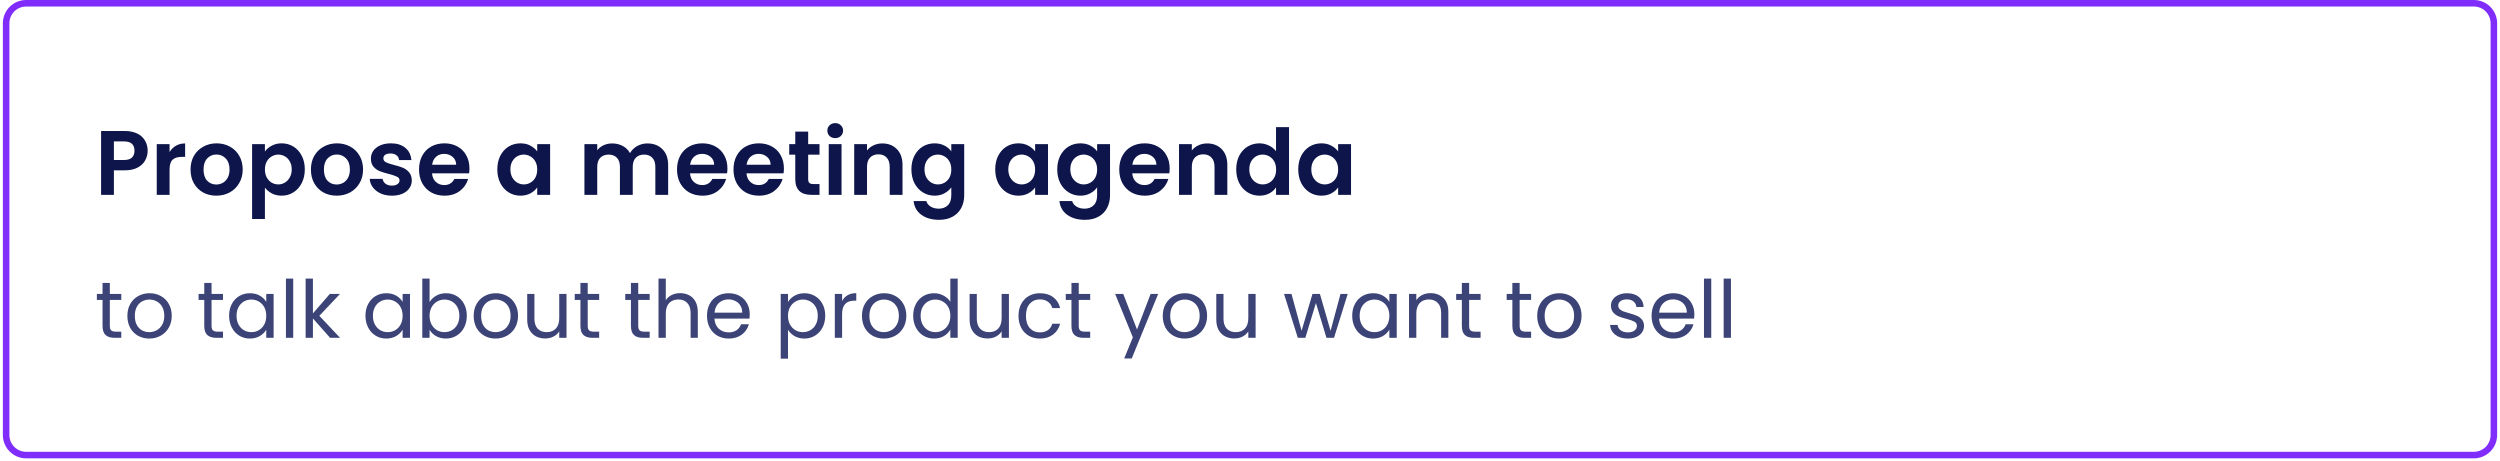
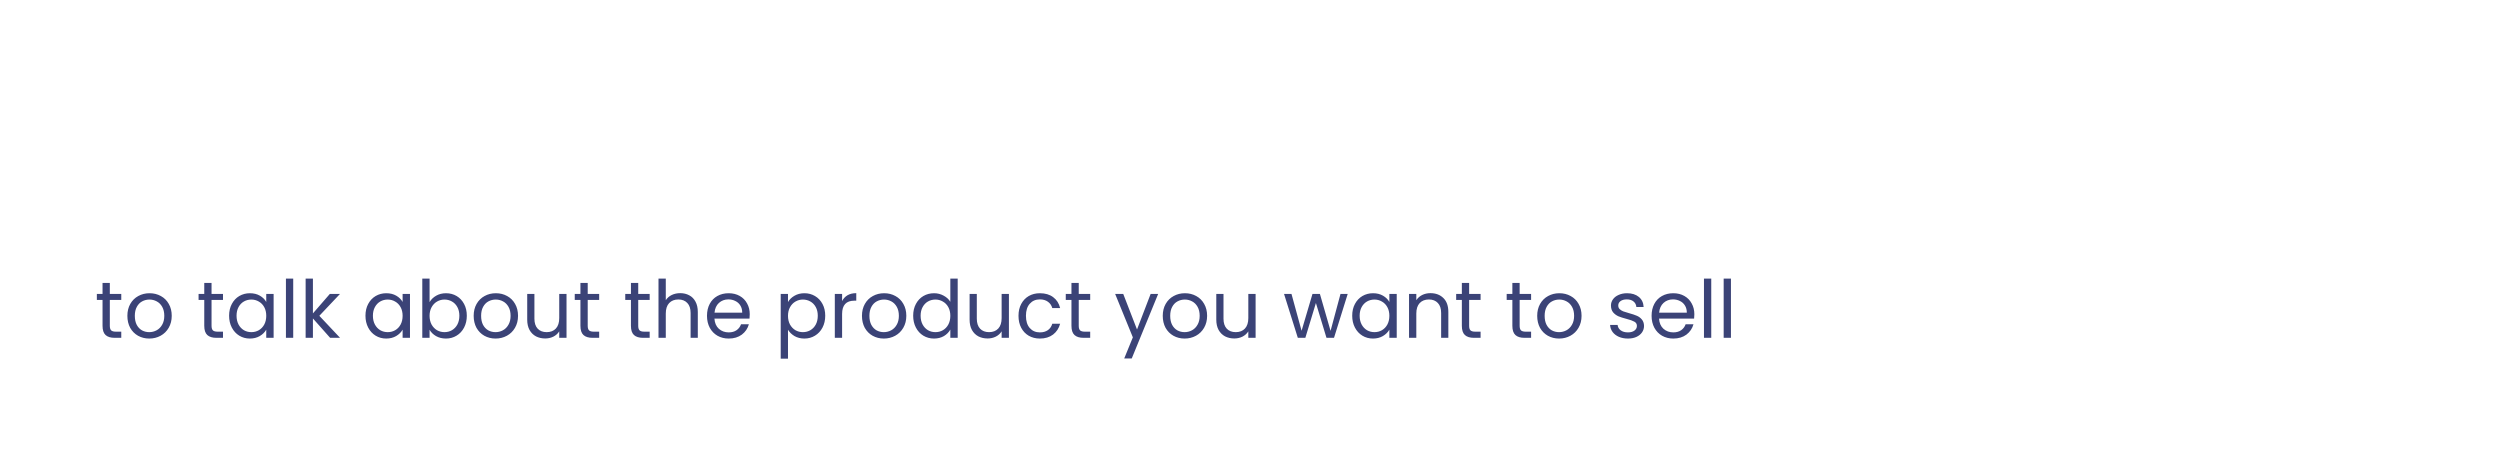
<svg xmlns="http://www.w3.org/2000/svg" width="765" height="141" viewBox="0 0 765 141" fill="none">
-   <path d="M1.875 7.125C1.875 3.742 4.617 1 8 1H757C760.383 1 763.125 3.742 763.125 7.125V133.125C763.125 136.508 760.383 139.25 757 139.25H8C4.617 139.25 1.875 136.508 1.875 133.125V7.125Z" stroke="#802CFA" stroke-width="2" />
-   <path d="M45.184 46.129C45.184 47.174 44.932 48.154 44.428 49.069C43.943 49.984 43.168 50.721 42.104 51.281C41.059 51.841 39.733 52.121 38.128 52.121H34.852V59.625H30.932V40.081H38.128C39.64 40.081 40.928 40.342 41.992 40.865C43.056 41.388 43.849 42.106 44.372 43.021C44.913 43.936 45.184 44.972 45.184 46.129ZM37.96 48.957C39.043 48.957 39.845 48.714 40.368 48.229C40.891 47.725 41.152 47.025 41.152 46.129C41.152 44.225 40.088 43.273 37.96 43.273H34.852V48.957H37.96ZM51.887 46.521C52.391 45.7 53.044 45.056 53.847 44.589C54.668 44.122 55.602 43.889 56.647 43.889V48.005H55.611C54.379 48.005 53.446 48.294 52.811 48.873C52.195 49.452 51.887 50.46 51.887 51.897V59.625H47.967V44.113H51.887V46.521ZM66.175 59.877C64.682 59.877 63.338 59.55 62.143 58.897C60.949 58.225 60.006 57.282 59.315 56.069C58.643 54.856 58.307 53.456 58.307 51.869C58.307 50.282 58.653 48.882 59.343 47.669C60.053 46.456 61.014 45.522 62.227 44.869C63.441 44.197 64.794 43.861 66.287 43.861C67.781 43.861 69.134 44.197 70.347 44.869C71.561 45.522 72.513 46.456 73.203 47.669C73.913 48.882 74.267 50.282 74.267 51.869C74.267 53.456 73.903 54.856 73.175 56.069C72.466 57.282 71.495 58.225 70.263 58.897C69.05 59.55 67.687 59.877 66.175 59.877ZM66.175 56.461C66.885 56.461 67.547 56.293 68.163 55.957C68.798 55.602 69.302 55.08 69.675 54.389C70.049 53.698 70.235 52.858 70.235 51.869C70.235 50.394 69.843 49.265 69.059 48.481C68.294 47.678 67.351 47.277 66.231 47.277C65.111 47.277 64.169 47.678 63.403 48.481C62.657 49.265 62.283 50.394 62.283 51.869C62.283 53.344 62.647 54.482 63.375 55.285C64.122 56.069 65.055 56.461 66.175 56.461ZM81.063 46.353C81.567 45.644 82.257 45.056 83.135 44.589C84.031 44.104 85.048 43.861 86.187 43.861C87.512 43.861 88.707 44.188 89.771 44.841C90.853 45.494 91.703 46.428 92.319 47.641C92.954 48.836 93.271 50.226 93.271 51.813C93.271 53.4 92.954 54.809 92.319 56.041C91.703 57.254 90.853 58.197 89.771 58.869C88.707 59.541 87.512 59.877 86.187 59.877C85.048 59.877 84.04 59.644 83.163 59.177C82.304 58.71 81.604 58.122 81.063 57.413V67.017H77.143V44.113H81.063V46.353ZM89.267 51.813C89.267 50.88 89.071 50.077 88.679 49.405C88.305 48.714 87.802 48.192 87.167 47.837C86.551 47.482 85.879 47.305 85.151 47.305C84.442 47.305 83.769 47.492 83.135 47.865C82.519 48.22 82.015 48.742 81.623 49.433C81.249 50.124 81.063 50.936 81.063 51.869C81.063 52.802 81.249 53.614 81.623 54.305C82.015 54.996 82.519 55.528 83.135 55.901C83.769 56.256 84.442 56.433 85.151 56.433C85.879 56.433 86.551 56.246 87.167 55.873C87.802 55.5 88.305 54.968 88.679 54.277C89.071 53.586 89.267 52.765 89.267 51.813ZM103.007 59.877C101.514 59.877 100.17 59.55 98.975 58.897C97.781 58.225 96.838 57.282 96.147 56.069C95.475 54.856 95.139 53.456 95.139 51.869C95.139 50.282 95.485 48.882 96.175 47.669C96.885 46.456 97.846 45.522 99.059 44.869C100.273 44.197 101.626 43.861 103.119 43.861C104.613 43.861 105.966 44.197 107.179 44.869C108.393 45.522 109.345 46.456 110.035 47.669C110.745 48.882 111.099 50.282 111.099 51.869C111.099 53.456 110.735 54.856 110.007 56.069C109.298 57.282 108.327 58.225 107.095 58.897C105.882 59.55 104.519 59.877 103.007 59.877ZM103.007 56.461C103.717 56.461 104.379 56.293 104.995 55.957C105.63 55.602 106.134 55.08 106.507 54.389C106.881 53.698 107.067 52.858 107.067 51.869C107.067 50.394 106.675 49.265 105.891 48.481C105.126 47.678 104.183 47.277 103.063 47.277C101.943 47.277 101.001 47.678 100.235 48.481C99.489 49.265 99.115 50.394 99.115 51.869C99.115 53.344 99.479 54.482 100.207 55.285C100.954 56.069 101.887 56.461 103.007 56.461ZM119.911 59.877C118.642 59.877 117.503 59.653 116.495 59.205C115.487 58.738 114.684 58.113 114.087 57.329C113.508 56.545 113.191 55.677 113.135 54.725H117.083C117.158 55.322 117.447 55.817 117.951 56.209C118.474 56.601 119.118 56.797 119.883 56.797C120.63 56.797 121.208 56.648 121.619 56.349C122.048 56.05 122.263 55.668 122.263 55.201C122.263 54.697 122.002 54.324 121.479 54.081C120.975 53.82 120.163 53.54 119.043 53.241C117.886 52.961 116.934 52.672 116.187 52.373C115.459 52.074 114.824 51.617 114.283 51.001C113.76 50.385 113.499 49.554 113.499 48.509C113.499 47.65 113.742 46.866 114.227 46.157C114.731 45.448 115.44 44.888 116.355 44.477C117.288 44.066 118.38 43.861 119.631 43.861C121.479 43.861 122.954 44.328 124.055 45.261C125.156 46.176 125.763 47.417 125.875 48.985H122.123C122.067 48.369 121.806 47.884 121.339 47.529C120.891 47.156 120.284 46.969 119.519 46.969C118.81 46.969 118.259 47.1 117.867 47.361C117.494 47.622 117.307 47.986 117.307 48.453C117.307 48.976 117.568 49.377 118.091 49.657C118.614 49.918 119.426 50.189 120.527 50.469C121.647 50.749 122.571 51.038 123.299 51.337C124.027 51.636 124.652 52.102 125.175 52.737C125.716 53.353 125.996 54.174 126.015 55.201C126.015 56.097 125.763 56.9 125.259 57.609C124.774 58.318 124.064 58.878 123.131 59.289C122.216 59.681 121.143 59.877 119.911 59.877ZM143.653 51.533C143.653 52.093 143.615 52.597 143.541 53.045H132.201C132.294 54.165 132.686 55.042 133.377 55.677C134.067 56.312 134.917 56.629 135.925 56.629C137.381 56.629 138.417 56.004 139.033 54.753H143.261C142.813 56.246 141.954 57.478 140.685 58.449C139.415 59.401 137.857 59.877 136.009 59.877C134.515 59.877 133.171 59.55 131.977 58.897C130.801 58.225 129.877 57.282 129.205 56.069C128.551 54.856 128.225 53.456 128.225 51.869C128.225 50.264 128.551 48.854 129.205 47.641C129.858 46.428 130.773 45.494 131.949 44.841C133.125 44.188 134.478 43.861 136.009 43.861C137.483 43.861 138.799 44.178 139.957 44.813C141.133 45.448 142.038 46.353 142.673 47.529C143.326 48.686 143.653 50.021 143.653 51.533ZM139.593 50.413C139.574 49.405 139.21 48.602 138.501 48.005C137.791 47.389 136.923 47.081 135.897 47.081C134.926 47.081 134.105 47.38 133.433 47.977C132.779 48.556 132.378 49.368 132.229 50.413H139.593ZM152.177 51.813C152.177 50.245 152.485 48.854 153.101 47.641C153.736 46.428 154.585 45.494 155.649 44.841C156.732 44.188 157.936 43.861 159.261 43.861C160.42 43.861 161.428 44.094 162.285 44.561C163.164 45.028 163.864 45.616 164.385 46.325V44.113H168.333V59.625H164.385V57.357C163.881 58.085 163.181 58.692 162.285 59.177C161.408 59.644 160.392 59.877 159.233 59.877C157.928 59.877 156.732 59.541 155.649 58.869C154.585 58.197 153.736 57.254 153.101 56.041C152.485 54.809 152.177 53.4 152.177 51.813ZM164.385 51.869C164.385 50.917 164.2 50.105 163.825 49.433C163.452 48.742 162.948 48.22 162.313 47.865C161.68 47.492 160.997 47.305 160.269 47.305C159.541 47.305 158.869 47.482 158.253 47.837C157.637 48.192 157.133 48.714 156.741 49.405C156.368 50.077 156.181 50.88 156.181 51.813C156.181 52.746 156.368 53.568 156.741 54.277C157.133 54.968 157.637 55.5 158.253 55.873C158.888 56.246 159.56 56.433 160.269 56.433C160.997 56.433 161.68 56.256 162.313 55.901C162.948 55.528 163.452 55.005 163.825 54.333C164.2 53.642 164.385 52.821 164.385 51.869ZM198.099 43.889C200.003 43.889 201.532 44.477 202.691 45.653C203.867 46.81 204.455 48.434 204.455 50.525V59.625H200.535V51.057C200.535 49.844 200.227 48.92 199.611 48.285C198.995 47.632 198.155 47.305 197.091 47.305C196.027 47.305 195.176 47.632 194.543 48.285C193.927 48.92 193.619 49.844 193.619 51.057V59.625H189.699V51.057C189.699 49.844 189.391 48.92 188.775 48.285C188.159 47.632 187.319 47.305 186.255 47.305C185.172 47.305 184.312 47.632 183.679 48.285C183.063 48.92 182.755 49.844 182.755 51.057V59.625H178.835V44.113H182.755V45.989C183.259 45.336 183.903 44.822 184.687 44.449C185.488 44.076 186.367 43.889 187.319 43.889C188.532 43.889 189.615 44.15 190.567 44.673C191.519 45.177 192.256 45.905 192.779 46.857C193.283 45.961 194.011 45.242 194.963 44.701C195.932 44.16 196.979 43.889 198.099 43.889ZM222.594 51.533C222.594 52.093 222.557 52.597 222.482 53.045H211.142C211.236 54.165 211.628 55.042 212.318 55.677C213.009 56.312 213.858 56.629 214.866 56.629C216.322 56.629 217.358 56.004 217.974 54.753H222.202C221.754 56.246 220.896 57.478 219.626 58.449C218.357 59.401 216.798 59.877 214.95 59.877C213.457 59.877 212.113 59.55 210.918 58.897C209.742 58.225 208.818 57.282 208.146 56.069C207.493 54.856 207.166 53.456 207.166 51.869C207.166 50.264 207.493 48.854 208.146 47.641C208.8 46.428 209.714 45.494 210.89 44.841C212.066 44.188 213.42 43.861 214.95 43.861C216.425 43.861 217.741 44.178 218.898 44.813C220.074 45.448 220.98 46.353 221.614 47.529C222.268 48.686 222.594 50.021 222.594 51.533ZM218.534 50.413C218.516 49.405 218.152 48.602 217.442 48.005C216.733 47.389 215.865 47.081 214.838 47.081C213.868 47.081 213.046 47.38 212.374 47.977C211.721 48.556 211.32 49.368 211.17 50.413H218.534ZM239.875 51.533C239.875 52.093 239.838 52.597 239.763 53.045H228.423C228.517 54.165 228.909 55.042 229.599 55.677C230.29 56.312 231.139 56.629 232.147 56.629C233.603 56.629 234.639 56.004 235.255 54.753H239.483C239.035 56.246 238.177 57.478 236.907 58.449C235.638 59.401 234.079 59.877 232.231 59.877C230.738 59.877 229.394 59.55 228.199 58.897C227.023 58.225 226.099 57.282 225.427 56.069C224.774 54.856 224.447 53.456 224.447 51.869C224.447 50.264 224.774 48.854 225.427 47.641C226.081 46.428 226.995 45.494 228.171 44.841C229.347 44.188 230.701 43.861 232.231 43.861C233.706 43.861 235.022 44.178 236.179 44.813C237.355 45.448 238.261 46.353 238.895 47.529C239.549 48.686 239.875 50.021 239.875 51.533ZM235.815 50.413C235.797 49.405 235.433 48.602 234.723 48.005C234.014 47.389 233.146 47.081 232.119 47.081C231.149 47.081 230.327 47.38 229.655 47.977C229.002 48.556 228.601 49.368 228.451 50.413H235.815ZM247.3 47.333V54.837C247.3 55.36 247.423 55.742 247.664 55.985C247.927 56.209 248.355 56.321 248.952 56.321H250.772V59.625H248.308C245.004 59.625 243.352 58.02 243.352 54.809V47.333H241.504V44.113H243.352V40.277H247.3V44.113H250.772V47.333H247.3ZM255.579 42.265C254.89 42.265 254.311 42.05 253.843 41.621C253.395 41.173 253.171 40.622 253.171 39.969C253.171 39.316 253.395 38.774 253.843 38.345C254.311 37.897 254.89 37.673 255.579 37.673C256.271 37.673 256.839 37.897 257.287 38.345C257.755 38.774 257.987 39.316 257.987 39.969C257.987 40.622 257.755 41.173 257.287 41.621C256.839 42.05 256.271 42.265 255.579 42.265ZM257.511 44.113V59.625H253.591V44.113H257.511ZM269.982 43.889C271.83 43.889 273.323 44.477 274.462 45.653C275.599 46.81 276.17 48.434 276.17 50.525V59.625H272.25V51.057C272.25 49.825 271.942 48.882 271.326 48.229C270.71 47.557 269.87 47.221 268.806 47.221C267.723 47.221 266.863 47.557 266.23 48.229C265.614 48.882 265.306 49.825 265.306 51.057V59.625H261.386V44.113H265.306V46.045C265.827 45.373 266.491 44.85 267.294 44.477C268.115 44.085 269.011 43.889 269.982 43.889ZM285.973 43.861C287.13 43.861 288.147 44.094 289.025 44.561C289.902 45.009 290.593 45.597 291.097 46.325V44.113H295.045V59.737C295.045 61.174 294.755 62.453 294.177 63.573C293.598 64.712 292.73 65.608 291.573 66.261C290.415 66.933 289.015 67.269 287.373 67.269C285.17 67.269 283.359 66.756 281.941 65.729C280.541 64.702 279.747 63.302 279.561 61.529H283.453C283.658 62.238 284.097 62.798 284.769 63.209C285.459 63.638 286.29 63.853 287.261 63.853C288.399 63.853 289.323 63.508 290.033 62.817C290.742 62.145 291.097 61.118 291.097 59.737V57.329C290.593 58.057 289.893 58.664 288.997 59.149C288.119 59.634 287.111 59.877 285.973 59.877C284.666 59.877 283.471 59.541 282.389 58.869C281.306 58.197 280.447 57.254 279.813 56.041C279.197 54.809 278.889 53.4 278.889 51.813C278.889 50.245 279.197 48.854 279.813 47.641C280.447 46.428 281.297 45.494 282.361 44.841C283.443 44.188 284.647 43.861 285.973 43.861ZM291.097 51.869C291.097 50.917 290.91 50.105 290.537 49.433C290.163 48.742 289.659 48.22 289.025 47.865C288.39 47.492 287.709 47.305 286.981 47.305C286.253 47.305 285.581 47.482 284.965 47.837C284.349 48.192 283.845 48.714 283.453 49.405C283.079 50.077 282.893 50.88 282.893 51.813C282.893 52.746 283.079 53.568 283.453 54.277C283.845 54.968 284.349 55.5 284.965 55.873C285.599 56.246 286.271 56.433 286.981 56.433C287.709 56.433 288.39 56.256 289.025 55.901C289.659 55.528 290.163 55.005 290.537 54.333C290.91 53.642 291.097 52.821 291.097 51.869ZM304.537 51.813C304.537 50.245 304.845 48.854 305.461 47.641C306.097 46.428 306.945 45.494 308.009 44.841C309.093 44.188 310.297 43.861 311.621 43.861C312.778 43.861 313.786 44.094 314.645 44.561C315.522 45.028 316.222 45.616 316.745 46.325V44.113H320.693V59.625H316.745V57.357C316.241 58.085 315.541 58.692 314.645 59.177C313.769 59.644 312.75 59.877 311.593 59.877C310.286 59.877 309.093 59.541 308.009 58.869C306.945 58.197 306.097 57.254 305.461 56.041C304.845 54.809 304.537 53.4 304.537 51.813ZM316.745 51.869C316.745 50.917 316.558 50.105 316.185 49.433C315.813 48.742 315.309 48.22 314.673 47.865C314.038 47.492 313.357 47.305 312.629 47.305C311.901 47.305 311.229 47.482 310.613 47.837C309.997 48.192 309.493 48.714 309.101 49.405C308.729 50.077 308.541 50.88 308.541 51.813C308.541 52.746 308.729 53.568 309.101 54.277C309.493 54.968 309.997 55.5 310.613 55.873C311.249 56.246 311.921 56.433 312.629 56.433C313.357 56.433 314.038 56.256 314.673 55.901C315.309 55.528 315.813 55.005 316.185 54.333C316.558 53.642 316.745 52.821 316.745 51.869ZM330.598 43.861C331.755 43.861 332.772 44.094 333.65 44.561C334.527 45.009 335.218 45.597 335.722 46.325V44.113H339.67V59.737C339.67 61.174 339.38 62.453 338.802 63.573C338.223 64.712 337.355 65.608 336.198 66.261C335.04 66.933 333.64 67.269 331.998 67.269C329.795 67.269 327.984 66.756 326.566 65.729C325.166 64.702 324.372 63.302 324.186 61.529H328.078C328.283 62.238 328.722 62.798 329.394 63.209C330.084 63.638 330.915 63.853 331.886 63.853C333.024 63.853 333.948 63.508 334.658 62.817C335.367 62.145 335.722 61.118 335.722 59.737V57.329C335.218 58.057 334.518 58.664 333.622 59.149C332.744 59.634 331.736 59.877 330.598 59.877C329.291 59.877 328.096 59.541 327.014 58.869C325.931 58.197 325.072 57.254 324.438 56.041C323.822 54.809 323.514 53.4 323.514 51.813C323.514 50.245 323.822 48.854 324.438 47.641C325.072 46.428 325.922 45.494 326.986 44.841C328.068 44.188 329.272 43.861 330.598 43.861ZM335.722 51.869C335.722 50.917 335.535 50.105 335.162 49.433C334.788 48.742 334.284 48.22 333.65 47.865C333.015 47.492 332.334 47.305 331.606 47.305C330.878 47.305 330.206 47.482 329.59 47.837C328.974 48.192 328.47 48.714 328.078 49.405C327.704 50.077 327.518 50.88 327.518 51.813C327.518 52.746 327.704 53.568 328.078 54.277C328.47 54.968 328.974 55.5 329.59 55.873C330.224 56.246 330.896 56.433 331.606 56.433C332.334 56.433 333.015 56.256 333.65 55.901C334.284 55.528 334.788 55.005 335.162 54.333C335.535 53.642 335.722 52.821 335.722 51.869ZM357.918 51.533C357.918 52.093 357.881 52.597 357.806 53.045H346.466C346.56 54.165 346.952 55.042 347.642 55.677C348.333 56.312 349.182 56.629 350.19 56.629C351.646 56.629 352.682 56.004 353.298 54.753H357.526C357.078 56.246 356.22 57.478 354.95 58.449C353.681 59.401 352.122 59.877 350.274 59.877C348.781 59.877 347.437 59.55 346.242 58.897C345.066 58.225 344.142 57.282 343.47 56.069C342.817 54.856 342.49 53.456 342.49 51.869C342.49 50.264 342.817 48.854 343.47 47.641C344.124 46.428 345.038 45.494 346.214 44.841C347.39 44.188 348.744 43.861 350.274 43.861C351.749 43.861 353.065 44.178 354.222 44.813C355.398 45.448 356.304 46.353 356.938 47.529C357.592 48.686 357.918 50.021 357.918 51.533ZM353.858 50.413C353.84 49.405 353.476 48.602 352.766 48.005C352.057 47.389 351.189 47.081 350.162 47.081C349.192 47.081 348.37 47.38 347.698 47.977C347.045 48.556 346.644 49.368 346.494 50.413H353.858ZM369.375 43.889C371.223 43.889 372.717 44.477 373.855 45.653C374.994 46.81 375.563 48.434 375.563 50.525V59.625H371.643V51.057C371.643 49.825 371.335 48.882 370.719 48.229C370.103 47.557 369.263 47.221 368.199 47.221C367.117 47.221 366.258 47.557 365.623 48.229C365.007 48.882 364.699 49.825 364.699 51.057V59.625H360.779V44.113H364.699V46.045C365.222 45.373 365.885 44.85 366.687 44.477C367.509 44.085 368.405 43.889 369.375 43.889ZM378.282 51.813C378.282 50.245 378.59 48.854 379.206 47.641C379.842 46.428 380.701 45.494 381.784 44.841C382.866 44.188 384.07 43.861 385.396 43.861C386.404 43.861 387.365 44.085 388.28 44.533C389.194 44.962 389.922 45.541 390.464 46.269V38.905H394.44V59.625H390.464V57.329C389.978 58.094 389.297 58.71 388.42 59.177C387.542 59.644 386.525 59.877 385.368 59.877C384.061 59.877 382.866 59.541 381.784 58.869C380.701 58.197 379.842 57.254 379.206 56.041C378.59 54.809 378.282 53.4 378.282 51.813ZM390.492 51.869C390.492 50.917 390.305 50.105 389.932 49.433C389.558 48.742 389.054 48.22 388.42 47.865C387.785 47.492 387.104 47.305 386.376 47.305C385.648 47.305 384.976 47.482 384.358 47.837C383.744 48.192 383.24 48.714 382.848 49.405C382.474 50.077 382.288 50.88 382.288 51.813C382.288 52.746 382.474 53.568 382.848 54.277C383.24 54.968 383.744 55.5 384.358 55.873C384.994 56.246 385.666 56.433 386.376 56.433C387.104 56.433 387.785 56.256 388.42 55.901C389.054 55.528 389.558 55.005 389.932 54.333C390.305 53.642 390.492 52.821 390.492 51.869ZM397.259 51.813C397.259 50.245 397.567 48.854 398.183 47.641C398.819 46.428 399.667 45.494 400.731 44.841C401.815 44.188 403.019 43.861 404.343 43.861C405.502 43.861 406.51 44.094 407.367 44.561C408.246 45.028 408.946 45.616 409.467 46.325V44.113H413.415V59.625H409.467V57.357C408.963 58.085 408.263 58.692 407.367 59.177C406.491 59.644 405.474 59.877 404.315 59.877C403.01 59.877 401.815 59.541 400.731 58.869C399.667 58.197 398.819 57.254 398.183 56.041C397.567 54.809 397.259 53.4 397.259 51.813ZM409.467 51.869C409.467 50.917 409.282 50.105 408.907 49.433C408.535 48.742 408.031 48.22 407.395 47.865C406.762 47.492 406.079 47.305 405.351 47.305C404.623 47.305 403.951 47.482 403.335 47.837C402.719 48.192 402.215 48.714 401.823 49.405C401.451 50.077 401.263 50.88 401.263 51.813C401.263 52.746 401.451 53.568 401.823 54.277C402.215 54.968 402.719 55.5 403.335 55.873C403.971 56.246 404.643 56.433 405.351 56.433C406.079 56.433 406.762 56.256 407.395 55.901C408.031 55.528 408.535 55.005 408.907 54.333C409.282 53.642 409.467 52.821 409.467 51.869Z" fill="#0D154A" />
  <path d="M33.606 91.787V99.7C33.606 100.353 33.745 100.818 34.023 101.097C34.3 101.357 34.782 101.489 35.468 101.489H37.109V103.375H35.1C33.859 103.375 32.928 103.09 32.307 102.518C31.687 101.945 31.377 101.007 31.377 99.7V91.787H29.637V89.949H31.377V86.568H33.606V89.949H37.109V91.787H33.606ZM45.666 103.596C44.408 103.596 43.265 103.31 42.236 102.738C41.224 102.166 40.423 101.357 39.835 100.313C39.264 99.25 38.978 98.025 38.978 96.638C38.978 95.266 39.272 94.056 39.86 93.012C40.464 91.949 41.281 91.141 42.31 90.586C43.339 90.014 44.49 89.729 45.764 89.729C47.038 89.729 48.19 90.014 49.219 90.586C50.248 91.141 51.056 91.942 51.644 92.987C52.248 94.032 52.551 95.25 52.551 96.638C52.551 98.025 52.24 99.25 51.62 100.313C51.016 101.357 50.191 102.166 49.145 102.738C48.1 103.31 46.94 103.596 45.666 103.596ZM45.666 101.636C46.467 101.636 47.218 101.448 47.92 101.072C48.623 100.696 49.186 100.132 49.611 99.382C50.052 98.631 50.272 97.716 50.272 96.638C50.272 95.56 50.06 94.644 49.635 93.894C49.211 93.143 48.655 92.586 47.969 92.228C47.283 91.851 46.54 91.664 45.74 91.664C44.923 91.664 44.172 91.851 43.486 92.228C42.816 92.586 42.277 93.143 41.869 93.894C41.461 94.644 41.256 95.56 41.256 96.638C41.256 97.731 41.452 98.655 41.844 99.406C42.252 100.157 42.791 100.72 43.461 101.097C44.131 101.455 44.866 101.636 45.666 101.636ZM64.733 91.787V99.7C64.733 100.353 64.872 100.818 65.15 101.097C65.428 101.357 65.909 101.489 66.595 101.489H68.237V103.375H66.228C64.987 103.375 64.056 103.09 63.435 102.518C62.814 101.945 62.504 101.007 62.504 99.7V91.787H60.764V89.949H62.504V86.568H64.733V89.949H68.237V91.787H64.733ZM70.105 96.613C70.105 95.241 70.383 94.041 70.938 93.012C71.494 91.967 72.253 91.158 73.217 90.586C74.197 90.014 75.283 89.729 76.475 89.729C77.651 89.729 78.672 89.982 79.538 90.488C80.403 90.994 81.049 91.631 81.473 92.399V89.949H83.727V103.375H81.473V100.876C81.032 101.66 80.371 102.313 79.489 102.836C78.623 103.342 77.61 103.596 76.451 103.596C75.258 103.596 74.18 103.302 73.217 102.714C72.253 102.126 71.494 101.301 70.938 100.239C70.383 99.177 70.105 97.969 70.105 96.613ZM81.473 96.638C81.473 95.624 81.269 94.742 80.861 93.992C80.452 93.241 79.897 92.669 79.195 92.277C78.509 91.869 77.749 91.664 76.916 91.664C76.083 91.664 75.324 91.86 74.638 92.252C73.952 92.644 73.405 93.216 72.996 93.967C72.588 94.718 72.384 95.6 72.384 96.613C72.384 97.642 72.588 98.54 72.996 99.308C73.405 100.059 73.952 100.64 74.638 101.048C75.324 101.44 76.083 101.636 76.916 101.636C77.749 101.636 78.509 101.44 79.195 101.048C79.897 100.64 80.452 100.059 80.861 99.308C81.269 98.54 81.473 97.651 81.473 96.638ZM89.724 85.245V103.375H87.495V85.245H89.724ZM101.021 103.375L95.754 97.446V103.375H93.524V85.245H95.754V95.903L100.923 89.949H104.035L97.714 96.638L104.059 103.375H101.021ZM111.832 96.613C111.832 95.241 112.109 94.041 112.665 93.012C113.22 91.967 113.98 91.158 114.943 90.586C115.923 90.014 117.009 89.729 118.202 89.729C119.378 89.729 120.399 89.982 121.264 90.488C122.13 90.994 122.775 91.631 123.2 92.399V89.949H125.454V103.375H123.2V100.876C122.759 101.66 122.097 102.313 121.215 102.836C120.35 103.342 119.337 103.596 118.177 103.596C116.985 103.596 115.907 103.302 114.943 102.714C113.98 102.126 113.22 101.301 112.665 100.239C112.109 99.177 111.832 97.969 111.832 96.613ZM123.2 96.638C123.2 95.624 122.996 94.742 122.587 93.992C122.179 93.241 121.624 92.669 120.921 92.277C120.235 91.869 119.476 91.664 118.643 91.664C117.81 91.664 117.05 91.86 116.364 92.252C115.678 92.644 115.131 93.216 114.723 93.967C114.314 94.718 114.11 95.6 114.11 96.613C114.11 97.642 114.314 98.54 114.723 99.308C115.131 100.059 115.678 100.64 116.364 101.048C117.05 101.44 117.81 101.636 118.643 101.636C119.476 101.636 120.235 101.44 120.921 101.048C121.624 100.64 122.179 100.059 122.587 99.308C122.996 98.54 123.2 97.651 123.2 96.638ZM131.451 92.448C131.908 91.648 132.578 90.994 133.46 90.488C134.342 89.982 135.346 89.729 136.473 89.729C137.682 89.729 138.768 90.014 139.732 90.586C140.696 91.158 141.455 91.967 142.01 93.012C142.566 94.041 142.843 95.241 142.843 96.613C142.843 97.969 142.566 99.177 142.01 100.239C141.455 101.301 140.687 102.126 139.707 102.714C138.744 103.302 137.666 103.596 136.473 103.596C135.314 103.596 134.293 103.342 133.411 102.836C132.545 102.33 131.892 101.685 131.451 100.901V103.375H129.221V85.245H131.451V92.448ZM140.565 96.613C140.565 95.6 140.361 94.718 139.952 93.967C139.544 93.216 138.989 92.644 138.286 92.252C137.6 91.86 136.841 91.664 136.008 91.664C135.191 91.664 134.432 91.869 133.729 92.277C133.043 92.669 132.488 93.248 132.063 94.016C131.655 94.767 131.451 95.642 131.451 96.638C131.451 97.651 131.655 98.54 132.063 99.308C132.488 100.059 133.043 100.64 133.729 101.048C134.432 101.44 135.191 101.636 136.008 101.636C136.841 101.636 137.6 101.44 138.286 101.048C138.989 100.64 139.544 100.059 139.952 99.308C140.361 98.54 140.565 97.642 140.565 96.613ZM151.633 103.596C150.376 103.596 149.232 103.31 148.203 102.738C147.191 102.166 146.39 101.357 145.802 100.313C145.231 99.25 144.945 98.025 144.945 96.638C144.945 95.266 145.239 94.056 145.827 93.012C146.431 91.949 147.248 91.141 148.276 90.586C149.305 90.014 150.457 89.729 151.731 89.729C153.005 89.729 154.156 90.014 155.185 90.586C156.214 91.141 157.023 91.942 157.611 92.987C158.216 94.032 158.517 95.25 158.517 96.638C158.517 98.025 158.208 99.25 157.586 100.313C156.983 101.357 156.158 102.166 155.112 102.738C154.067 103.31 152.907 103.596 151.633 103.596ZM151.633 101.636C152.434 101.636 153.185 101.448 153.887 101.072C154.59 100.696 155.154 100.132 155.577 99.382C156.018 98.631 156.239 97.716 156.239 96.638C156.239 95.56 156.027 94.644 155.602 93.894C155.178 93.143 154.622 92.586 153.936 92.228C153.25 91.851 152.508 91.664 151.706 91.664C150.891 91.664 150.138 91.851 149.452 92.228C148.784 92.586 148.245 93.143 147.836 93.894C147.428 94.644 147.223 95.56 147.223 96.638C147.223 97.731 147.419 98.655 147.811 99.406C148.22 100.157 148.759 100.72 149.428 101.097C150.098 101.455 150.833 101.636 151.633 101.636ZM173.356 89.949V103.375H171.126V101.391C170.703 102.077 170.106 102.616 169.338 103.008C168.587 103.384 167.754 103.571 166.839 103.571C165.794 103.571 164.854 103.359 164.021 102.934C163.188 102.493 162.527 101.84 162.037 100.974C161.564 100.108 161.326 99.054 161.326 97.814V89.949H163.531V97.52C163.531 98.843 163.867 99.863 164.536 100.582C165.206 101.284 166.121 101.636 167.28 101.636C168.473 101.636 169.411 101.268 170.097 100.533C170.783 99.798 171.126 98.729 171.126 97.324V89.949H173.356ZM179.841 91.787V99.7C179.841 100.353 179.979 100.818 180.258 101.097C180.534 101.357 181.017 101.489 181.701 101.489H183.345V103.375H181.336C180.093 103.375 179.162 103.09 178.543 102.518C177.921 101.945 177.612 101.007 177.612 99.7V91.787H175.872V89.949H177.612V86.568H179.841V89.949H183.345V91.787H179.841ZM195.297 91.787V99.7C195.297 100.353 195.435 100.818 195.714 101.097C195.99 101.357 196.473 101.489 197.159 101.489H198.801V103.375H196.792C195.549 103.375 194.618 103.09 193.999 102.518C193.377 101.945 193.068 101.007 193.068 99.7V91.787H191.328V89.949H193.068V86.568H195.297V89.949H198.801V91.787H195.297ZM208.165 89.704C209.178 89.704 210.092 89.925 210.909 90.366C211.726 90.791 212.363 91.435 212.82 92.301C213.294 93.167 213.53 94.221 213.53 95.462V103.375H211.325V95.78C211.325 94.441 210.991 93.419 210.321 92.718C209.651 91.998 208.737 91.64 207.577 91.64C206.401 91.64 205.461 92.007 204.759 92.742C204.073 93.477 203.73 94.546 203.73 95.952V103.375H201.501V85.245H203.73V91.86C204.171 91.174 204.775 90.644 205.543 90.268C206.327 89.891 207.201 89.704 208.165 89.704ZM229.422 96.148C229.422 96.573 229.398 97.021 229.349 97.495H218.618C218.7 98.818 219.15 99.856 219.965 100.607C220.798 101.342 221.803 101.709 222.979 101.709C223.943 101.709 224.743 101.489 225.38 101.048C226.034 100.591 226.491 99.985 226.752 99.234H229.153C228.794 100.524 228.075 101.578 226.997 102.395C225.919 103.195 224.58 103.596 222.979 103.596C221.705 103.596 220.562 103.31 219.549 102.738C218.553 102.166 217.769 101.357 217.197 100.313C216.626 99.25 216.339 98.025 216.339 96.638C216.339 95.25 216.617 94.032 217.172 92.987C217.729 91.942 218.504 91.141 219.5 90.586C220.513 90.014 221.673 89.729 222.979 89.729C224.253 89.729 225.38 90.007 226.36 90.562C227.34 91.116 228.092 91.885 228.614 92.865C229.153 93.829 229.422 94.923 229.422 96.148ZM227.119 95.682C227.119 94.833 226.932 94.105 226.556 93.501C226.181 92.88 225.667 92.415 225.012 92.105C224.375 91.778 223.665 91.615 222.881 91.615C221.754 91.615 220.791 91.974 219.99 92.693C219.206 93.412 218.758 94.408 218.642 95.682H227.119ZM241.126 92.424C241.567 91.655 242.222 91.018 243.086 90.513C243.968 89.989 244.99 89.729 246.149 89.729C247.342 89.729 248.42 90.014 249.383 90.586C250.363 91.158 251.131 91.967 251.686 93.012C252.242 94.041 252.519 95.241 252.519 96.613C252.519 97.969 252.242 99.177 251.686 100.239C251.131 101.301 250.363 102.126 249.383 102.714C248.42 103.302 247.342 103.596 246.149 103.596C245.006 103.596 243.993 103.342 243.111 102.836C242.246 102.313 241.585 101.669 241.126 100.901V109.745H238.897V89.949H241.126V92.424ZM250.24 96.613C250.24 95.6 250.037 94.718 249.628 93.967C249.22 93.216 248.665 92.644 247.962 92.252C247.276 91.86 246.516 91.664 245.683 91.664C244.868 91.664 244.108 91.869 243.405 92.277C242.719 92.669 242.164 93.248 241.739 94.016C241.331 94.767 241.126 95.642 241.126 96.638C241.126 97.651 241.331 98.54 241.739 99.308C242.164 100.059 242.719 100.64 243.405 101.048C244.108 101.44 244.868 101.636 245.683 101.636C246.516 101.636 247.276 101.44 247.962 101.048C248.665 100.64 249.22 100.059 249.628 99.308C250.037 98.54 250.24 97.642 250.24 96.613ZM257.683 92.129C258.075 91.361 258.631 90.766 259.349 90.341C260.084 89.916 260.975 89.704 262.019 89.704V92.007H261.431C258.932 92.007 257.683 93.363 257.683 96.074V103.375H255.453V89.949H257.683V92.129ZM270.449 103.596C269.191 103.596 268.048 103.31 267.019 102.738C266.006 102.166 265.206 101.357 264.618 100.313C264.046 99.25 263.761 98.025 263.761 96.638C263.761 95.266 264.055 94.056 264.643 93.012C265.246 91.949 266.064 91.141 267.093 90.586C268.122 90.014 269.273 89.729 270.547 89.729C271.821 89.729 272.973 90.014 274.002 90.586C275.031 91.141 275.839 91.942 276.427 92.987C277.031 94.032 277.334 95.25 277.334 96.638C277.334 98.025 277.024 99.25 276.403 100.313C275.799 101.357 274.973 102.166 273.928 102.738C272.883 103.31 271.723 103.596 270.449 103.596ZM270.449 101.636C271.249 101.636 272.001 101.448 272.703 101.072C273.405 100.696 273.968 100.132 274.394 99.382C274.835 98.631 275.055 97.716 275.055 96.638C275.055 95.56 274.843 94.644 274.418 93.894C273.993 93.143 273.438 92.586 272.752 92.228C272.066 91.851 271.322 91.664 270.523 91.664C269.705 91.664 268.955 91.851 268.269 92.228C267.598 92.586 267.059 93.143 266.652 93.894C266.244 94.644 266.039 95.56 266.039 96.638C266.039 97.731 266.235 98.655 266.627 99.406C267.035 100.157 267.574 100.72 268.244 101.097C268.914 101.455 269.649 101.636 270.449 101.636ZM279.432 96.613C279.432 95.241 279.71 94.041 280.265 93.012C280.82 91.967 281.579 91.158 282.543 90.586C283.523 90.014 284.617 89.729 285.826 89.729C286.871 89.729 287.844 89.974 288.742 90.464C289.64 90.938 290.326 91.566 290.8 92.35V85.245H293.054V103.375H290.8V100.852C290.359 101.651 289.706 102.313 288.84 102.836C287.974 103.342 286.962 103.596 285.802 103.596C284.61 103.596 283.523 103.302 282.543 102.714C281.579 102.126 280.82 101.301 280.265 100.239C279.71 99.177 279.432 97.969 279.432 96.613ZM290.8 96.638C290.8 95.624 290.595 94.742 290.187 93.992C289.78 93.241 289.223 92.669 288.521 92.277C287.835 91.869 287.076 91.664 286.243 91.664C285.41 91.664 284.65 91.86 283.964 92.252C283.278 92.644 282.731 93.216 282.323 93.967C281.915 94.718 281.71 95.6 281.71 96.613C281.71 97.642 281.915 98.54 282.323 99.308C282.731 100.059 283.278 100.64 283.964 101.048C284.65 101.44 285.41 101.636 286.243 101.636C287.076 101.636 287.835 101.44 288.521 101.048C289.223 100.64 289.78 100.059 290.187 99.308C290.595 98.54 290.8 97.651 290.8 96.638ZM308.729 89.949V103.375H306.499V101.391C306.074 102.077 305.479 102.616 304.711 103.008C303.96 103.384 303.127 103.571 302.212 103.571C301.167 103.571 300.227 103.359 299.394 102.934C298.561 102.493 297.9 101.84 297.41 100.974C296.935 100.108 296.699 99.054 296.699 97.814V89.949H298.904V97.52C298.904 98.843 299.238 99.863 299.909 100.582C300.579 101.284 301.492 101.636 302.653 101.636C303.844 101.636 304.784 101.268 305.47 100.533C306.156 99.798 306.499 98.729 306.499 97.324V89.949H308.729ZM311.66 96.638C311.66 95.25 311.938 94.041 312.493 93.012C313.048 91.967 313.816 91.158 314.796 90.586C315.792 90.014 316.927 89.729 318.201 89.729C319.852 89.729 321.206 90.129 322.268 90.929C323.346 91.729 324.057 92.84 324.4 94.261H321.999C321.77 93.444 321.322 92.8 320.651 92.326C319.999 91.851 319.181 91.615 318.201 91.615C316.927 91.615 315.898 92.056 315.114 92.938C314.33 93.804 313.938 95.036 313.938 96.638C313.938 98.255 314.33 99.504 315.114 100.386C315.898 101.268 316.927 101.709 318.201 101.709C319.181 101.709 319.999 101.48 320.651 101.023C321.304 100.566 321.754 99.912 321.999 99.063H324.4C324.041 100.435 323.322 101.538 322.244 102.371C321.166 103.188 319.818 103.596 318.201 103.596C316.927 103.596 315.792 103.31 314.796 102.738C313.816 102.166 313.048 101.357 312.493 100.313C311.938 99.268 311.66 98.043 311.66 96.638ZM330.094 91.787V99.7C330.094 100.353 330.233 100.818 330.511 101.097C330.789 101.357 331.27 101.489 331.956 101.489H333.598V103.375H331.589C330.348 103.375 329.417 103.09 328.796 102.518C328.175 101.945 327.865 101.007 327.865 99.7V91.787H326.125V89.949H327.865V86.568H330.094V89.949H333.598V91.787H330.094ZM354.395 89.949L346.31 109.696H344.007L346.653 103.228L341.238 89.949H343.713L347.927 100.827L352.092 89.949H354.395ZM362.492 103.596C361.234 103.596 360.091 103.31 359.062 102.738C358.049 102.166 357.249 101.357 356.661 100.313C356.089 99.25 355.804 98.025 355.804 96.638C355.804 95.266 356.098 94.056 356.686 93.012C357.289 91.949 358.107 91.141 359.136 90.586C360.165 90.014 361.316 89.729 362.59 89.729C363.864 89.729 365.016 90.014 366.045 90.586C367.074 91.141 367.882 91.942 368.47 92.987C369.074 94.032 369.377 95.25 369.377 96.638C369.377 98.025 369.065 99.25 368.446 100.313C367.84 101.357 367.016 102.166 365.971 102.738C364.925 103.31 363.766 103.596 362.492 103.596ZM362.492 101.636C363.292 101.636 364.043 101.448 364.746 101.072C365.448 100.696 366.011 100.132 366.437 99.382C366.878 98.631 367.098 97.716 367.098 96.638C367.098 95.56 366.885 94.644 366.461 93.894C366.036 93.143 365.481 92.586 364.795 92.228C364.109 91.851 363.365 91.664 362.566 91.664C361.748 91.664 360.998 91.851 360.312 92.228C359.641 92.586 359.102 93.143 358.695 93.894C358.285 94.644 358.082 95.56 358.082 96.638C358.082 97.731 358.278 98.655 358.67 99.406C359.078 100.157 359.617 100.72 360.287 101.097C360.956 101.455 361.691 101.636 362.492 101.636ZM384.215 89.949V103.375H381.985V101.391C381.56 102.077 380.963 102.616 380.197 103.008C379.444 103.384 378.611 103.571 377.698 103.571C376.651 103.571 375.713 103.359 374.88 102.934C374.047 102.493 373.386 101.84 372.896 100.974C372.422 100.108 372.185 99.054 372.185 97.814V89.949H374.39V97.52C374.39 98.843 374.725 99.863 375.395 100.582C376.063 101.284 376.979 101.636 378.139 101.636C379.331 101.636 380.27 101.268 380.956 100.533C381.642 99.798 381.985 98.729 381.985 97.324V89.949H384.215ZM412.395 89.949L408.206 103.375H405.903L402.669 92.718L399.435 103.375H397.132L392.918 89.949H395.196L398.283 101.219L401.615 89.949H403.894L407.152 101.244L410.19 89.949H412.395ZM413.776 96.613C413.776 95.241 414.052 94.041 414.609 93.012C415.164 91.967 415.923 91.158 416.887 90.586C417.867 90.014 418.952 89.729 420.146 89.729C421.322 89.729 422.342 89.982 423.208 90.488C424.073 90.994 424.719 91.631 425.144 92.399V89.949H427.398V103.375H425.144V100.876C424.703 101.66 424.041 102.313 423.159 102.836C422.293 103.342 421.28 103.596 420.121 103.596C418.928 103.596 417.85 103.302 416.887 102.714C415.923 102.126 415.164 101.301 414.609 100.239C414.052 99.177 413.776 97.969 413.776 96.613ZM425.144 96.638C425.144 95.624 424.939 94.742 424.531 93.992C424.122 93.241 423.567 92.669 422.865 92.277C422.179 91.869 421.42 91.664 420.587 91.664C419.754 91.664 418.994 91.86 418.308 92.252C417.622 92.644 417.075 93.216 416.667 93.967C416.257 94.718 416.054 95.6 416.054 96.613C416.054 97.642 416.257 98.54 416.667 99.308C417.075 100.059 417.622 100.64 418.308 101.048C418.994 101.44 419.754 101.636 420.587 101.636C421.42 101.636 422.179 101.44 422.865 101.048C423.567 100.64 424.122 100.059 424.531 99.308C424.939 98.54 425.144 97.651 425.144 96.638ZM437.705 89.704C439.34 89.704 440.663 90.203 441.674 91.199C442.688 92.179 443.193 93.6 443.193 95.462V103.375H440.988V95.78C440.988 94.441 440.654 93.419 439.984 92.718C439.315 91.998 438.4 91.64 437.24 91.64C436.064 91.64 435.126 92.007 434.422 92.742C433.736 93.477 433.393 94.546 433.393 95.952V103.375H431.164V89.949H433.393V91.86C433.834 91.174 434.431 90.644 435.182 90.268C435.95 89.891 436.792 89.704 437.705 89.704ZM449.556 91.787V99.7C449.556 100.353 449.695 100.818 449.973 101.097C450.249 101.357 450.732 101.489 451.418 101.489H453.06V103.375H451.051C449.808 103.375 448.877 103.09 448.258 102.518C447.637 101.945 447.327 101.007 447.327 99.7V91.787H445.587V89.949H447.327V86.568H449.556V89.949H453.06V91.787H449.556ZM465.012 91.787V99.7C465.012 100.353 465.151 100.818 465.429 101.097C465.705 101.357 466.188 101.489 466.874 101.489H468.516V103.375H466.507C465.264 103.375 464.333 103.09 463.714 102.518C463.093 101.945 462.783 101.007 462.783 99.7V91.787H461.043V89.949H462.783V86.568H465.012V89.949H468.516V91.787H465.012ZM477.072 103.596C475.815 103.596 474.671 103.31 473.642 102.738C472.63 102.166 471.829 101.357 471.241 100.313C470.67 99.25 470.383 98.025 470.383 96.638C470.383 95.266 470.677 94.056 471.265 93.012C471.871 91.949 472.686 91.141 473.715 90.586C474.744 90.014 475.896 89.729 477.17 89.729C478.444 89.729 479.595 90.014 480.624 90.586C481.653 91.141 482.462 91.942 483.05 92.987C483.655 94.032 483.956 95.25 483.956 96.638C483.956 98.025 483.646 99.25 483.025 100.313C482.421 101.357 481.597 102.166 480.551 102.738C479.506 103.31 478.346 103.596 477.072 103.596ZM477.072 101.636C477.873 101.636 478.624 101.448 479.326 101.072C480.029 100.696 480.593 100.132 481.016 99.382C481.457 98.631 481.678 97.716 481.678 96.638C481.678 95.56 481.466 94.644 481.041 93.894C480.617 93.143 480.061 92.586 479.375 92.228C478.689 91.851 477.947 91.664 477.145 91.664C476.33 91.664 475.577 91.851 474.891 92.228C474.223 92.586 473.684 93.143 473.274 93.894C472.866 94.644 472.662 95.56 472.662 96.638C472.662 97.731 472.858 98.655 473.25 99.406C473.659 100.157 474.198 100.72 474.867 101.097C475.537 101.455 476.272 101.636 477.072 101.636ZM498.173 103.596C497.144 103.596 496.22 103.424 495.405 103.081C494.587 102.722 493.942 102.232 493.469 101.611C492.995 100.974 492.734 100.248 492.685 99.43H494.988C495.053 100.101 495.363 100.647 495.919 101.072C496.49 101.497 497.233 101.709 498.149 101.709C498.997 101.709 499.668 101.522 500.158 101.146C500.648 100.769 500.893 100.297 500.893 99.725C500.893 99.137 500.63 98.704 500.109 98.426C499.585 98.132 498.777 97.847 497.683 97.569C496.686 97.308 495.87 97.045 495.233 96.785C494.612 96.506 494.073 96.107 493.616 95.584C493.175 95.045 492.955 94.343 492.955 93.477C492.955 92.791 493.158 92.163 493.567 91.591C493.975 91.018 494.554 90.57 495.307 90.243C496.057 89.9 496.915 89.729 497.879 89.729C499.365 89.729 500.565 90.105 501.481 90.856C502.394 91.606 502.884 92.635 502.951 93.943H500.721C500.672 93.241 500.385 92.677 499.864 92.252C499.356 91.827 498.67 91.615 497.806 91.615C497.004 91.615 496.367 91.787 495.895 92.129C495.42 92.472 495.184 92.922 495.184 93.477C495.184 93.918 495.322 94.286 495.601 94.58C495.895 94.858 496.253 95.085 496.679 95.266C497.12 95.428 497.723 95.617 498.492 95.829C499.454 96.09 500.238 96.352 500.844 96.613C501.447 96.858 501.962 97.234 502.387 97.74C502.828 98.246 503.056 98.907 503.073 99.725C503.073 100.46 502.868 101.121 502.461 101.709C502.051 102.297 501.472 102.763 500.721 103.106C499.986 103.433 499.136 103.596 498.173 103.596ZM518.47 96.148C518.47 96.573 518.445 97.021 518.396 97.495H507.665C507.747 98.818 508.195 99.856 509.013 100.607C509.846 101.342 510.85 101.709 512.026 101.709C512.99 101.709 513.79 101.489 514.427 101.048C515.08 100.591 515.538 99.985 515.799 99.234H518.2C517.841 100.524 517.122 101.578 516.044 102.395C514.966 103.195 513.627 103.596 512.026 103.596C510.752 103.596 509.609 103.31 508.596 102.738C507.6 102.166 506.816 101.357 506.244 100.313C505.672 99.25 505.387 98.025 505.387 96.638C505.387 95.25 505.665 94.032 506.22 92.987C506.774 91.942 507.552 91.141 508.547 90.586C509.561 90.014 510.719 89.729 512.026 89.729C513.3 89.729 514.427 90.007 515.407 90.562C516.387 91.116 517.138 91.885 517.661 92.865C518.2 93.829 518.47 94.923 518.47 96.148ZM516.167 95.682C516.167 94.833 515.979 94.105 515.603 93.501C515.227 92.88 514.712 92.415 514.06 92.105C513.423 91.778 512.712 91.615 511.928 91.615C510.801 91.615 509.837 91.974 509.037 92.693C508.253 93.412 507.803 94.408 507.69 95.682H516.167ZM523.643 85.245V103.375H521.413V85.245H523.643ZM529.671 85.245V103.375H527.442V85.245H529.671Z" fill="#3B4377" />
</svg>